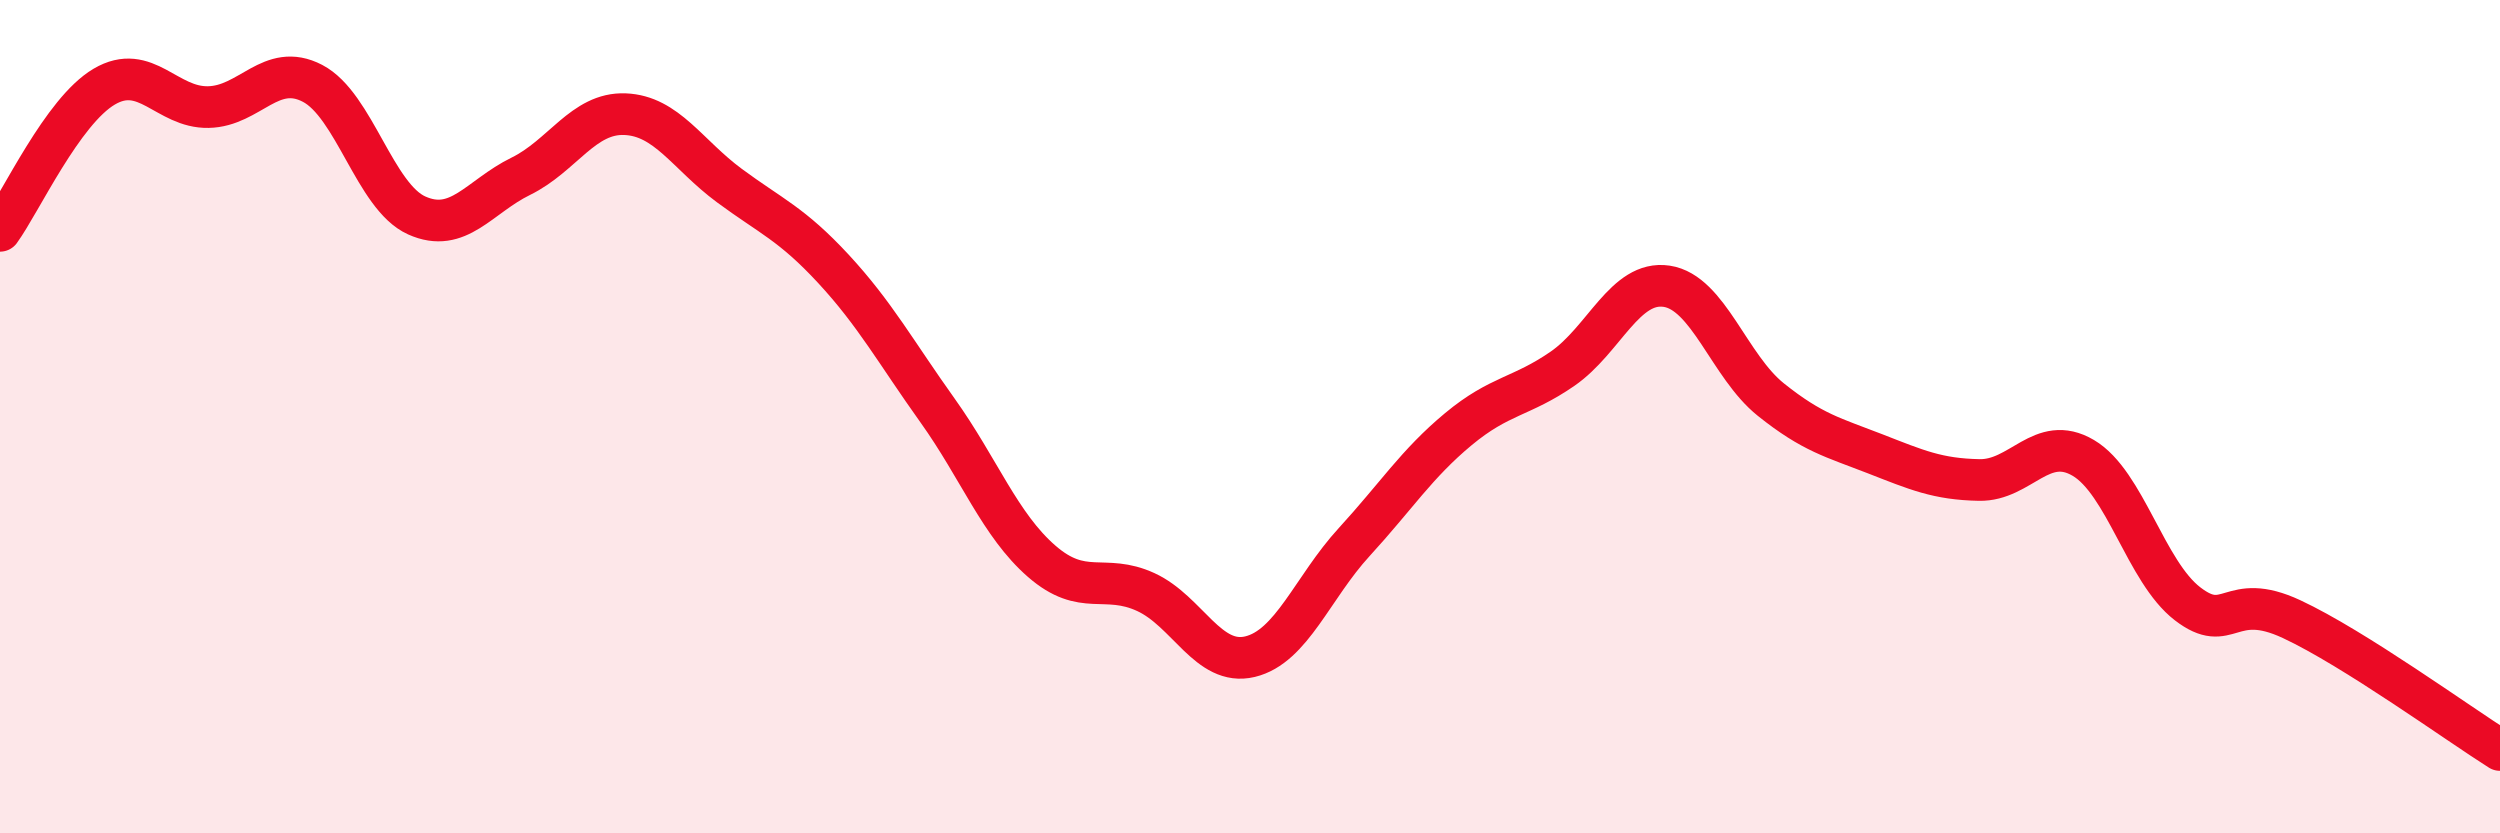
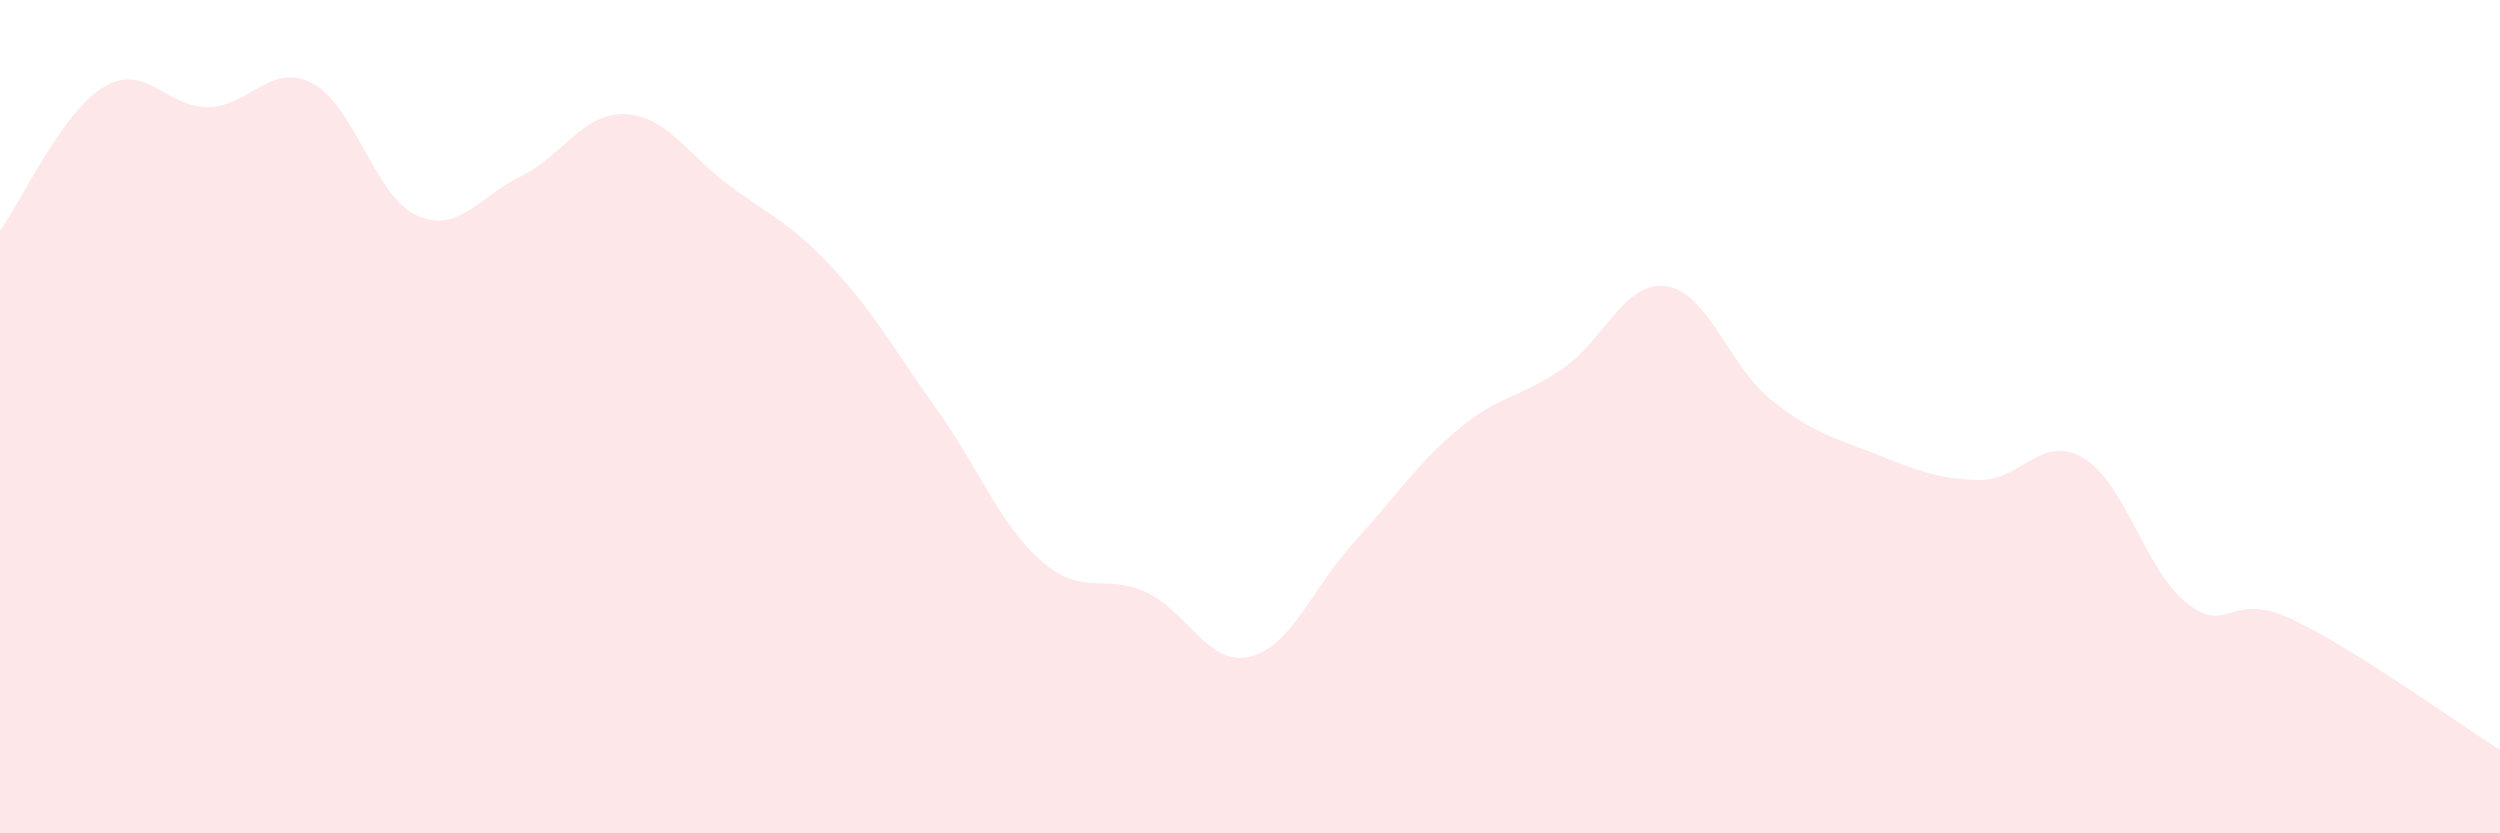
<svg xmlns="http://www.w3.org/2000/svg" width="60" height="20" viewBox="0 0 60 20">
  <path d="M 0,5.54 C 0.5,4.85 1.5,2.67 2.5,2.08 C 3.5,1.49 4,2.59 5,2.57 C 6,2.55 6.5,1.48 7.5,2 C 8.5,2.52 9,4.72 10,5.17 C 11,5.62 11.5,4.72 12.5,4.23 C 13.5,3.74 14,2.7 15,2.74 C 16,2.78 16.5,3.71 17.5,4.45 C 18.5,5.19 19,5.37 20,6.45 C 21,7.53 21.5,8.45 22.5,9.85 C 23.5,11.25 24,12.6 25,13.47 C 26,14.34 26.5,13.75 27.5,14.21 C 28.5,14.67 29,16 30,15.76 C 31,15.52 31.5,14.1 32.5,13.01 C 33.5,11.92 34,11.13 35,10.3 C 36,9.47 36.5,9.54 37.5,8.85 C 38.5,8.16 39,6.72 40,6.87 C 41,7.02 41.5,8.79 42.5,9.59 C 43.5,10.39 44,10.5 45,10.89 C 46,11.28 46.5,11.5 47.5,11.52 C 48.5,11.54 49,10.4 50,10.99 C 51,11.58 51.5,13.72 52.5,14.49 C 53.5,15.26 53.5,14.16 55,14.86 C 56.5,15.56 59,17.37 60,18L60 20L0 20Z" fill="#EB0A25" opacity="0.1" stroke-linecap="round" stroke-linejoin="round" />
-   <path d="M 0,5.54 C 0.5,4.85 1.5,2.67 2.5,2.08 C 3.5,1.49 4,2.59 5,2.57 C 6,2.55 6.5,1.48 7.5,2 C 8.5,2.52 9,4.72 10,5.17 C 11,5.62 11.5,4.72 12.5,4.23 C 13.5,3.74 14,2.7 15,2.74 C 16,2.78 16.5,3.71 17.5,4.45 C 18.5,5.19 19,5.37 20,6.45 C 21,7.53 21.5,8.45 22.5,9.85 C 23.5,11.25 24,12.6 25,13.47 C 26,14.34 26.5,13.75 27.5,14.21 C 28.5,14.67 29,16 30,15.76 C 31,15.52 31.5,14.1 32.5,13.01 C 33.5,11.92 34,11.13 35,10.3 C 36,9.47 36.5,9.54 37.5,8.85 C 38.5,8.16 39,6.72 40,6.87 C 41,7.02 41.5,8.79 42.5,9.59 C 43.5,10.39 44,10.5 45,10.89 C 46,11.28 46.5,11.5 47.5,11.52 C 48.5,11.54 49,10.4 50,10.99 C 51,11.58 51.5,13.72 52.5,14.49 C 53.5,15.26 53.5,14.16 55,14.86 C 56.5,15.56 59,17.37 60,18" stroke="#EB0A25" stroke-width="1" fill="none" stroke-linecap="round" stroke-linejoin="round" />
</svg>